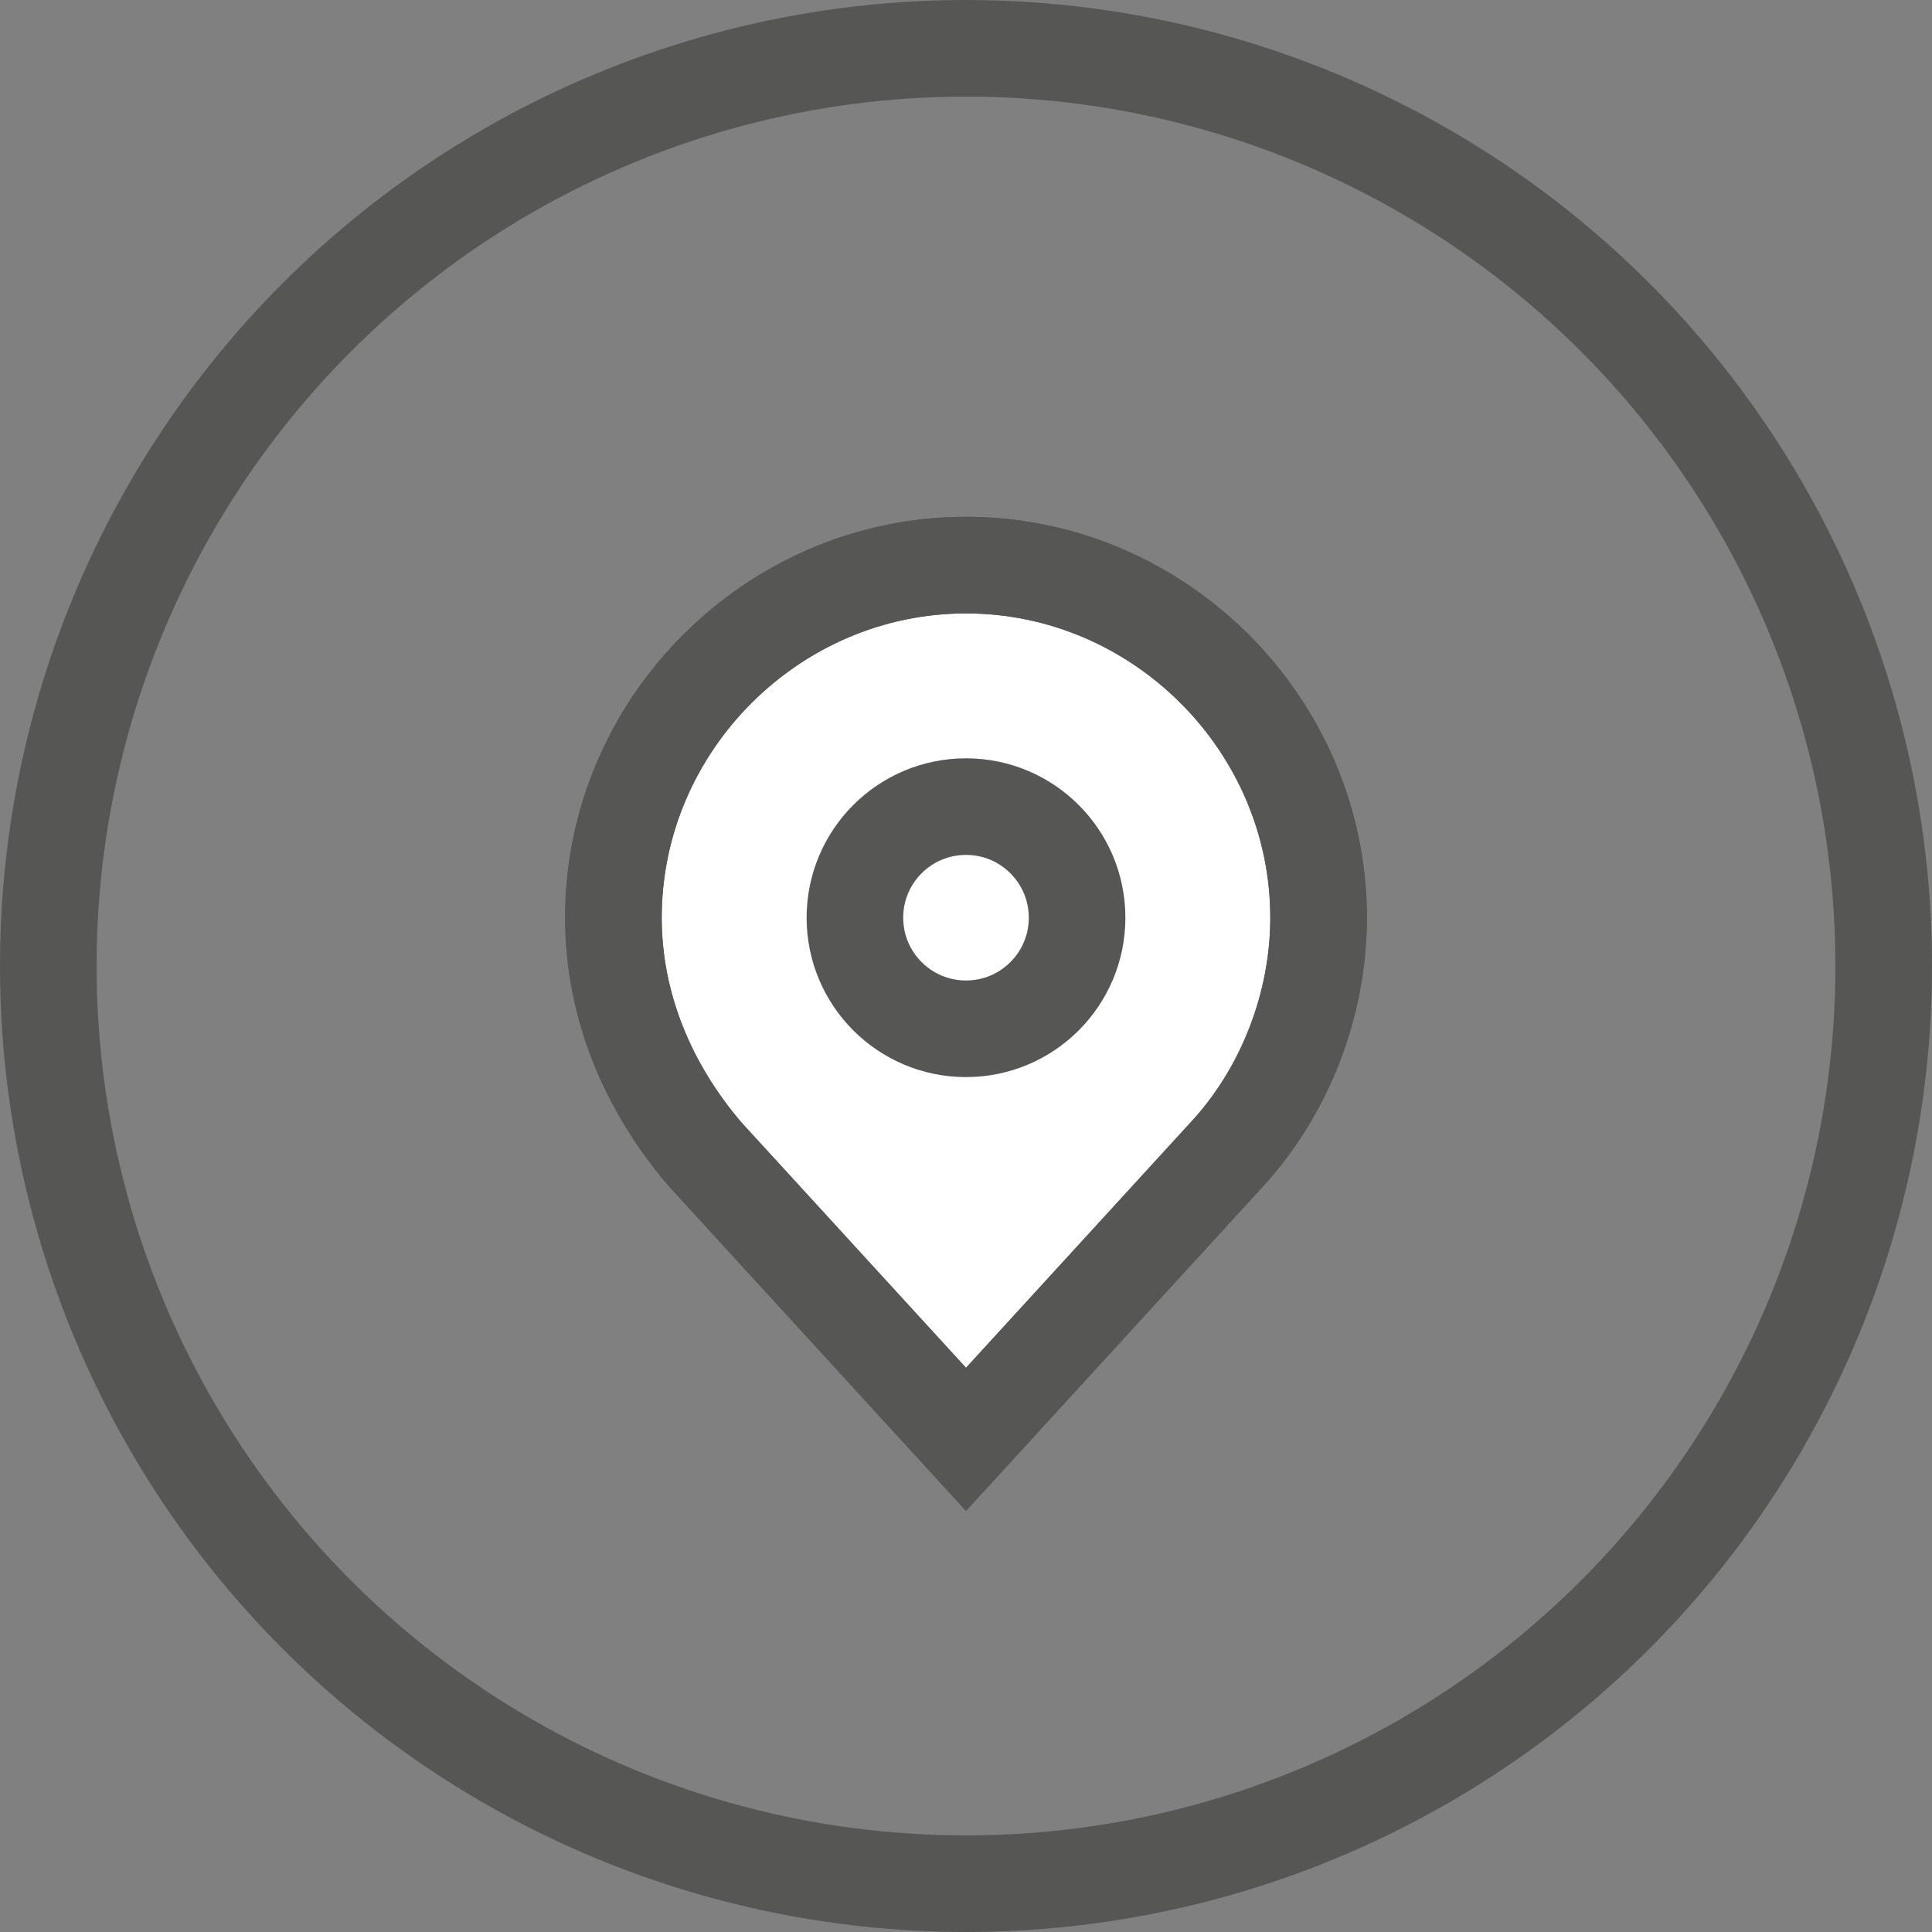
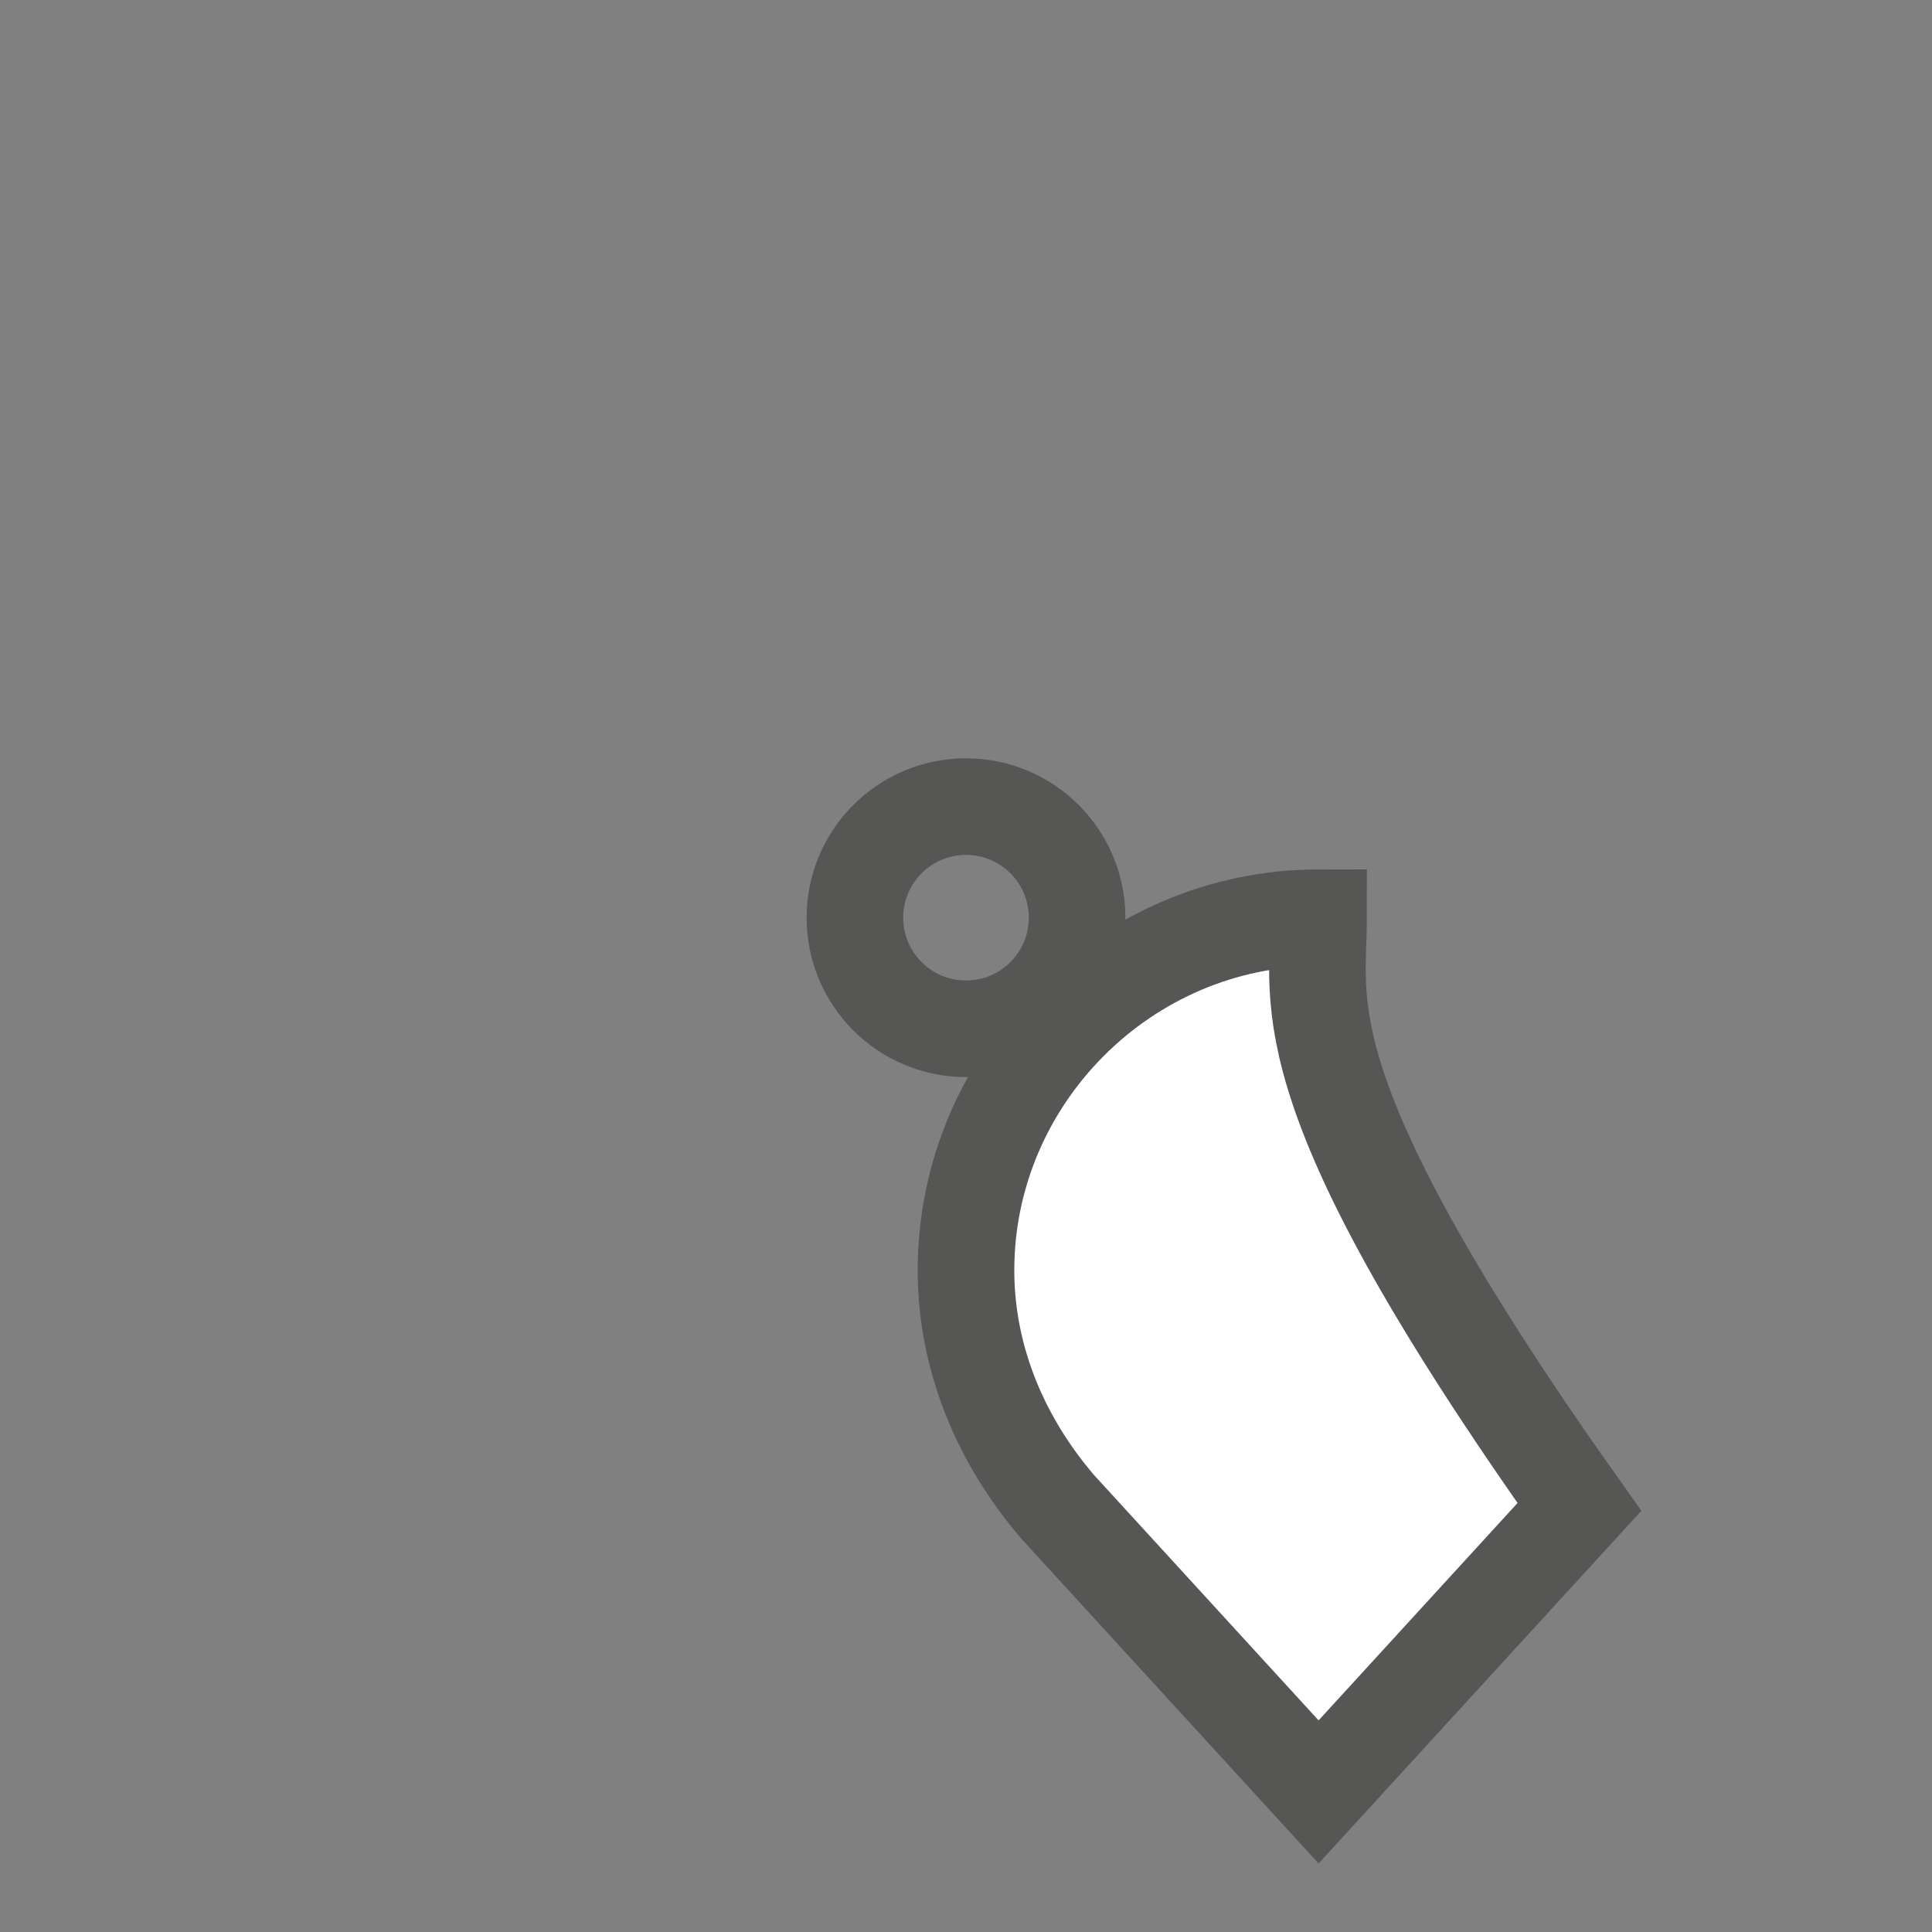
<svg xmlns="http://www.w3.org/2000/svg" version="1.1" id="Ebene_1" x="0px" y="0px" viewBox="0 0 40 40" style="enable-background:new 0 0 40 40;" xml:space="preserve">
  <rect x="0" y="0" width="40" height="40" fill="#808080" stroke="none" />
  <style type="text/css">
	.st0{fill:none;stroke:#565654;stroke-width:2;}
	.st1{fill:#FFFFFF;stroke:#565654;stroke-width:2;stroke-miterlimit:10;}
	.st2{fill:none;stroke:#565654;stroke-width:2;stroke-miterlimit:10;}
</style>
-   <circle class="st0" cx="20" cy="20" r="19" />
-   <path class="st1" d="M27.3,19c0-4-3.3-7.3-7.3-7.3c-4,0-7.3,3.3-7.3,7.3c0,1.8,0.7,3.5,1.9,4.9l5.4,5.9l5.4-5.9  C26.6,22.6,27.3,20.8,27.3,19z" />
+   <path class="st1" d="M27.3,19c-4,0-7.3,3.3-7.3,7.3c0,1.8,0.7,3.5,1.9,4.9l5.4,5.9l5.4-5.9  C26.6,22.6,27.3,20.8,27.3,19z" />
  <circle class="st2" cx="20" cy="19" r="2.3" />
-   <path class="st2" d="M27.3,19c0-4-3.3-7.3-7.3-7.3c-4,0-7.3,3.3-7.3,7.3c0,1.8,0.7,3.5,1.9,4.9l5.4,5.9l5.4-5.9  C26.6,22.6,27.3,20.8,27.3,19z" />
</svg>